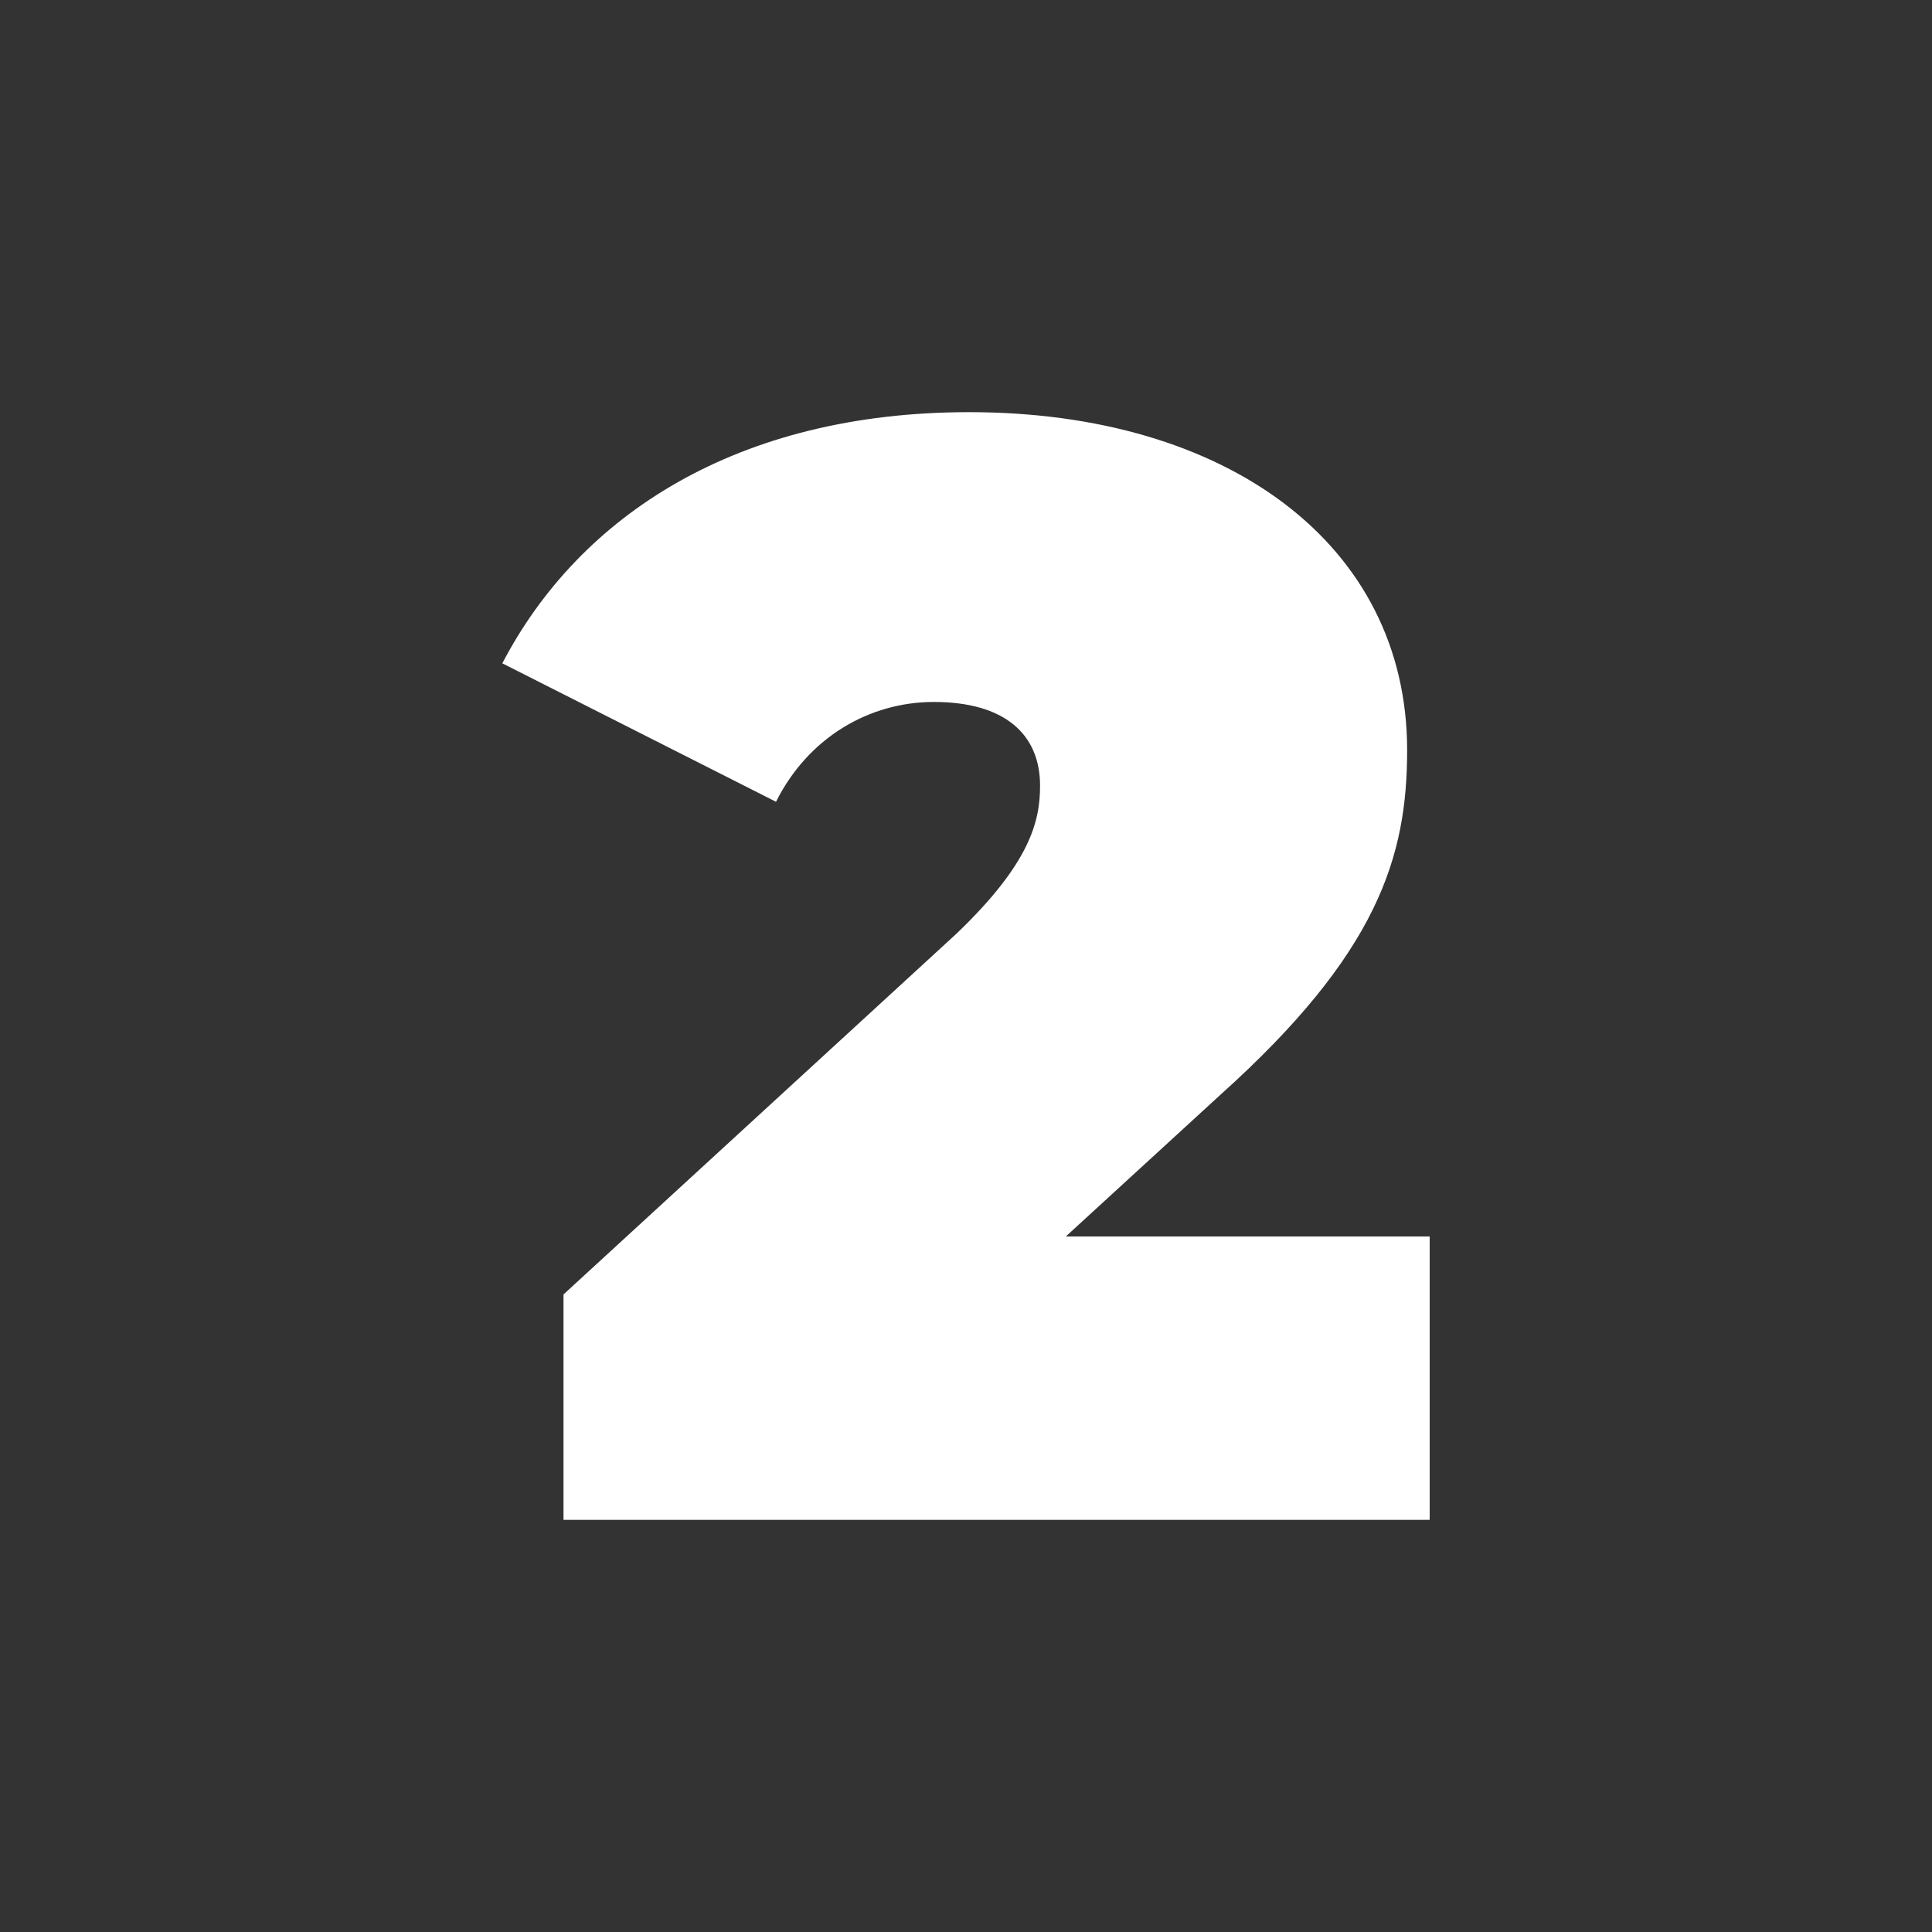
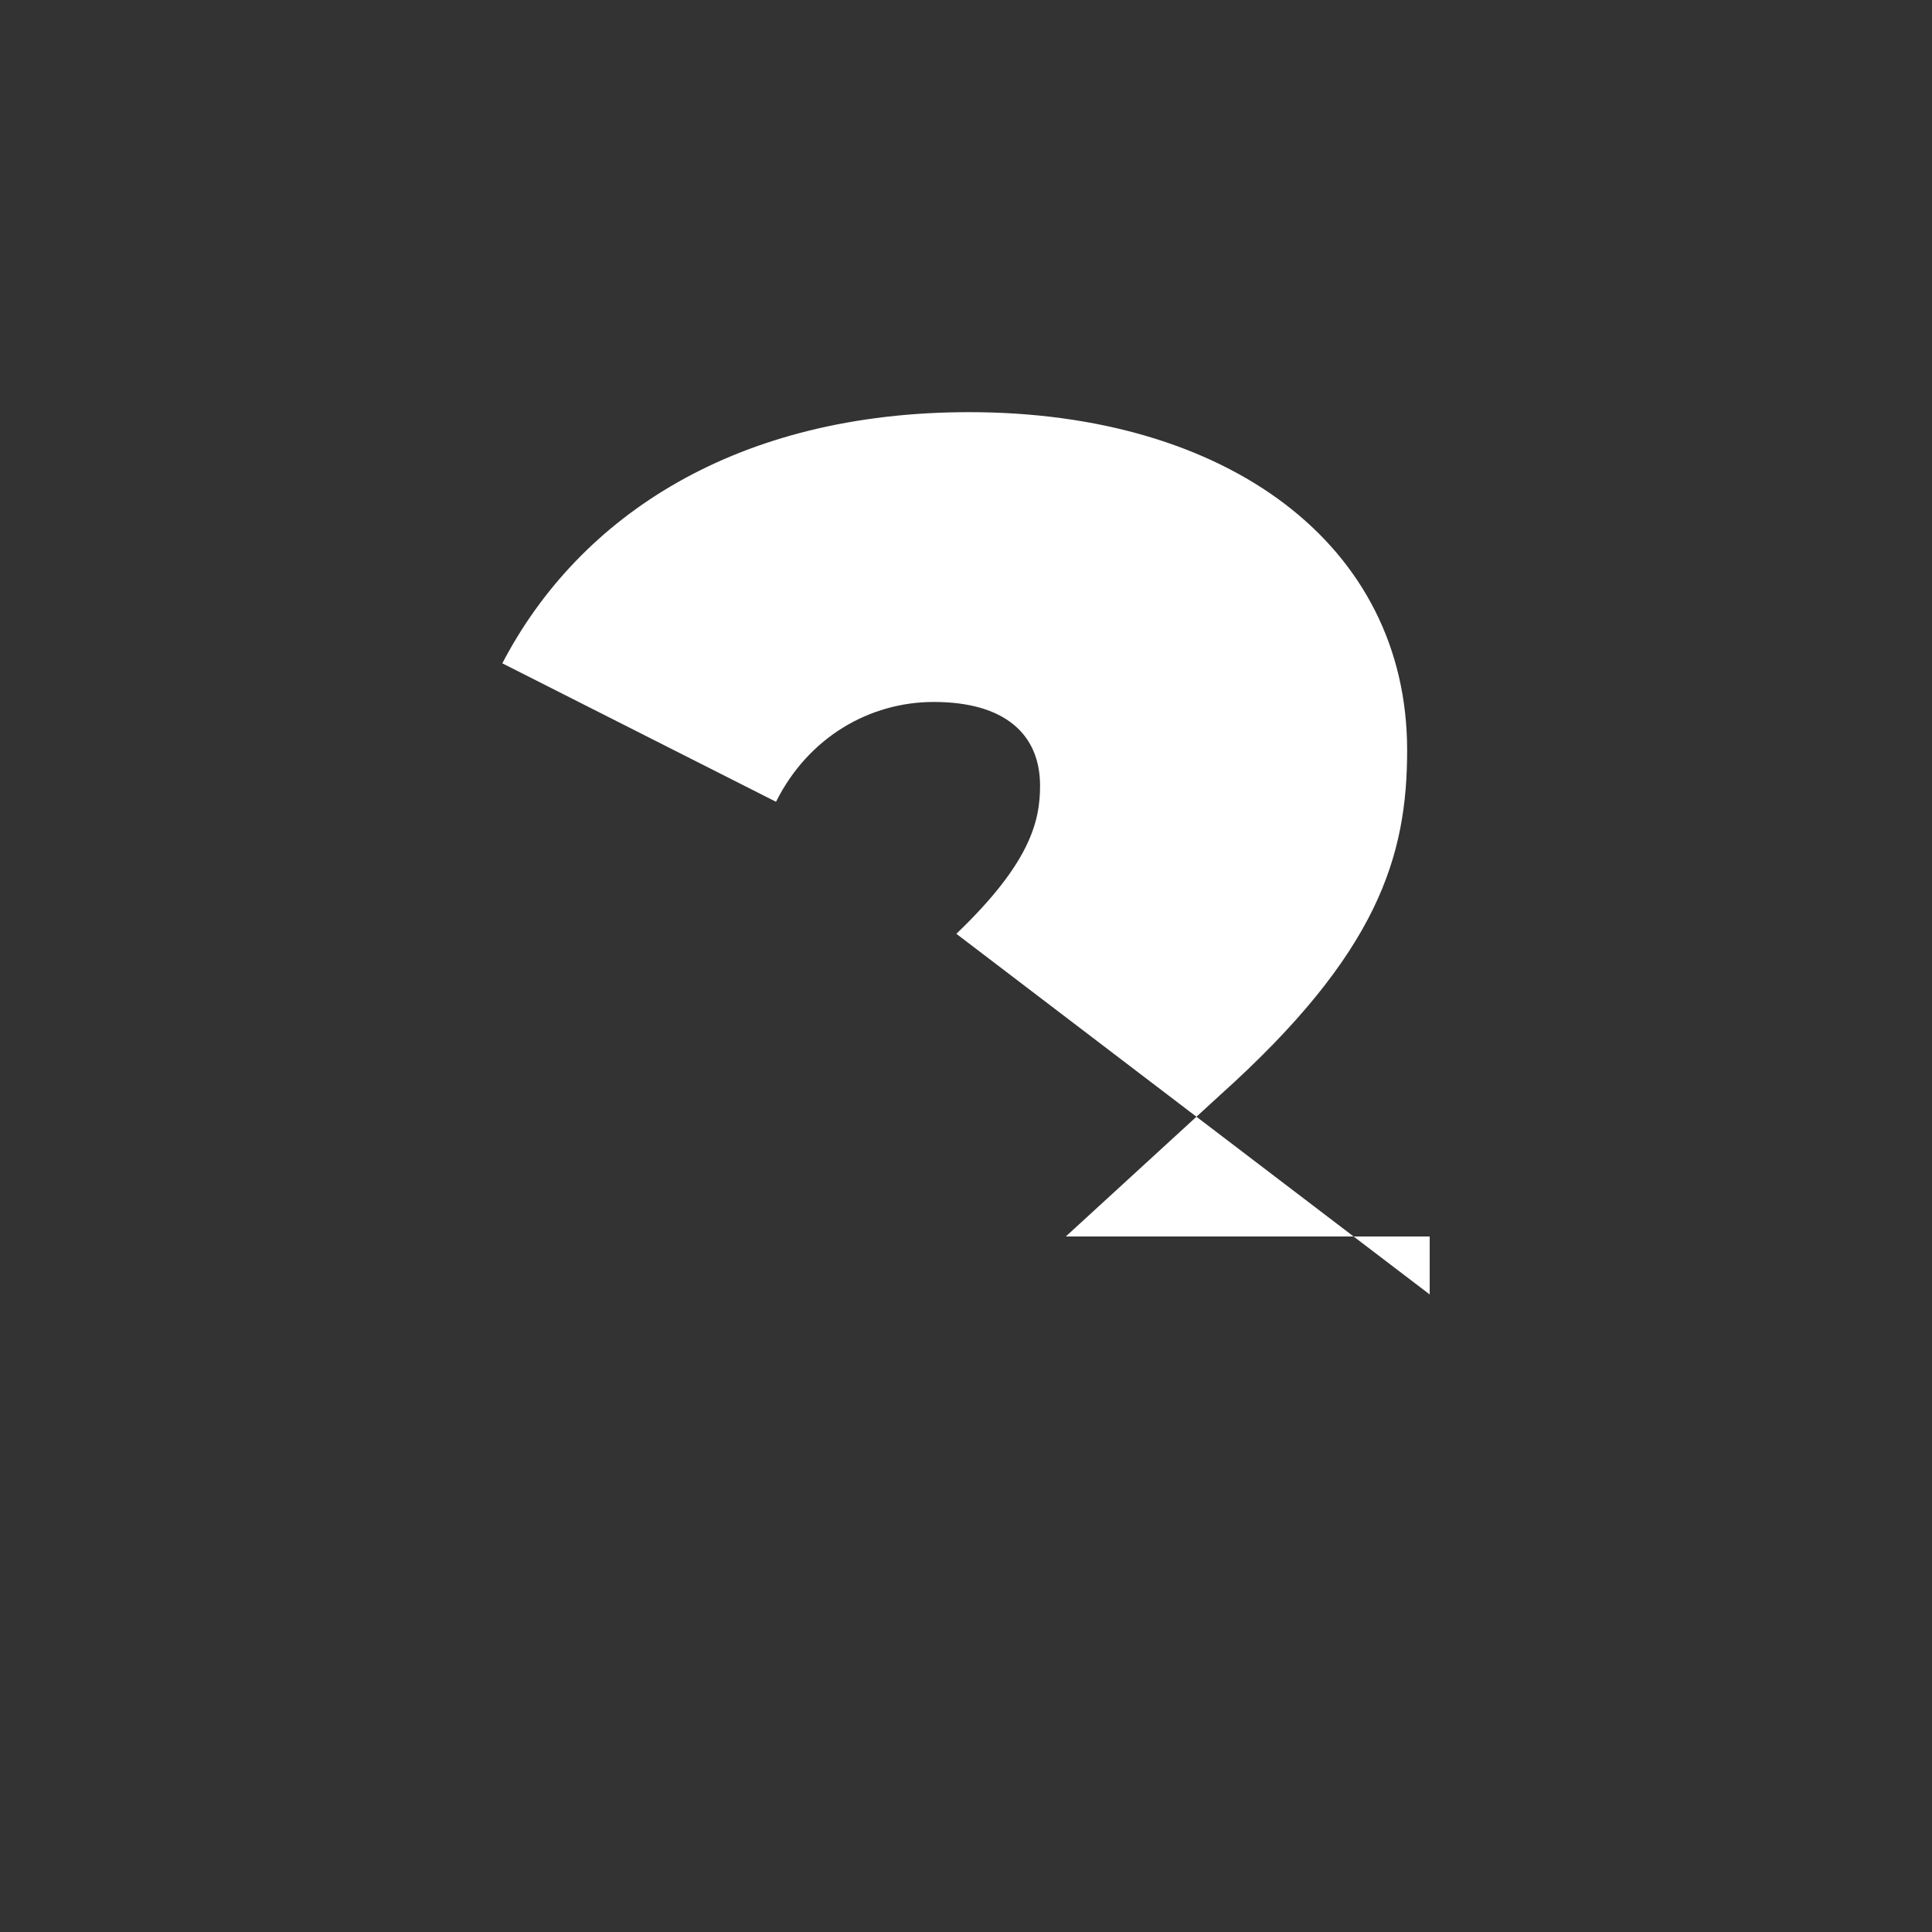
<svg xmlns="http://www.w3.org/2000/svg" version="1.1" id="Layer_1" x="0px" y="0px" viewBox="0 0 60 60" style="enable-background:new 0 0 60 60;" xml:space="preserve">
  <rect x="0" y="0" width="60" height="60" fill="#333333" stroke="none" />
  <style type="text/css">
	.st0{fill:#FFFFFF;}
</style>
  <g>
-     <path class="st0" d="M44.4,38.4v8.8H17.5v-7L29.7,29c2.3-2.2,2.6-3.5,2.6-4.6c0-1.6-1.1-2.6-3.3-2.6c-2,0-3.9,1.1-4.9,3.1l-8.5-4.3   c2.4-4.6,7.3-7.8,14.5-7.8c8,0,13.6,4.1,13.6,10.5c0,3.3-0.9,6.3-5.8,10.7l-4.8,4.4H44.4z" />
+     <path class="st0" d="M44.4,38.4v8.8v-7L29.7,29c2.3-2.2,2.6-3.5,2.6-4.6c0-1.6-1.1-2.6-3.3-2.6c-2,0-3.9,1.1-4.9,3.1l-8.5-4.3   c2.4-4.6,7.3-7.8,14.5-7.8c8,0,13.6,4.1,13.6,10.5c0,3.3-0.9,6.3-5.8,10.7l-4.8,4.4H44.4z" />
  </g>
</svg>